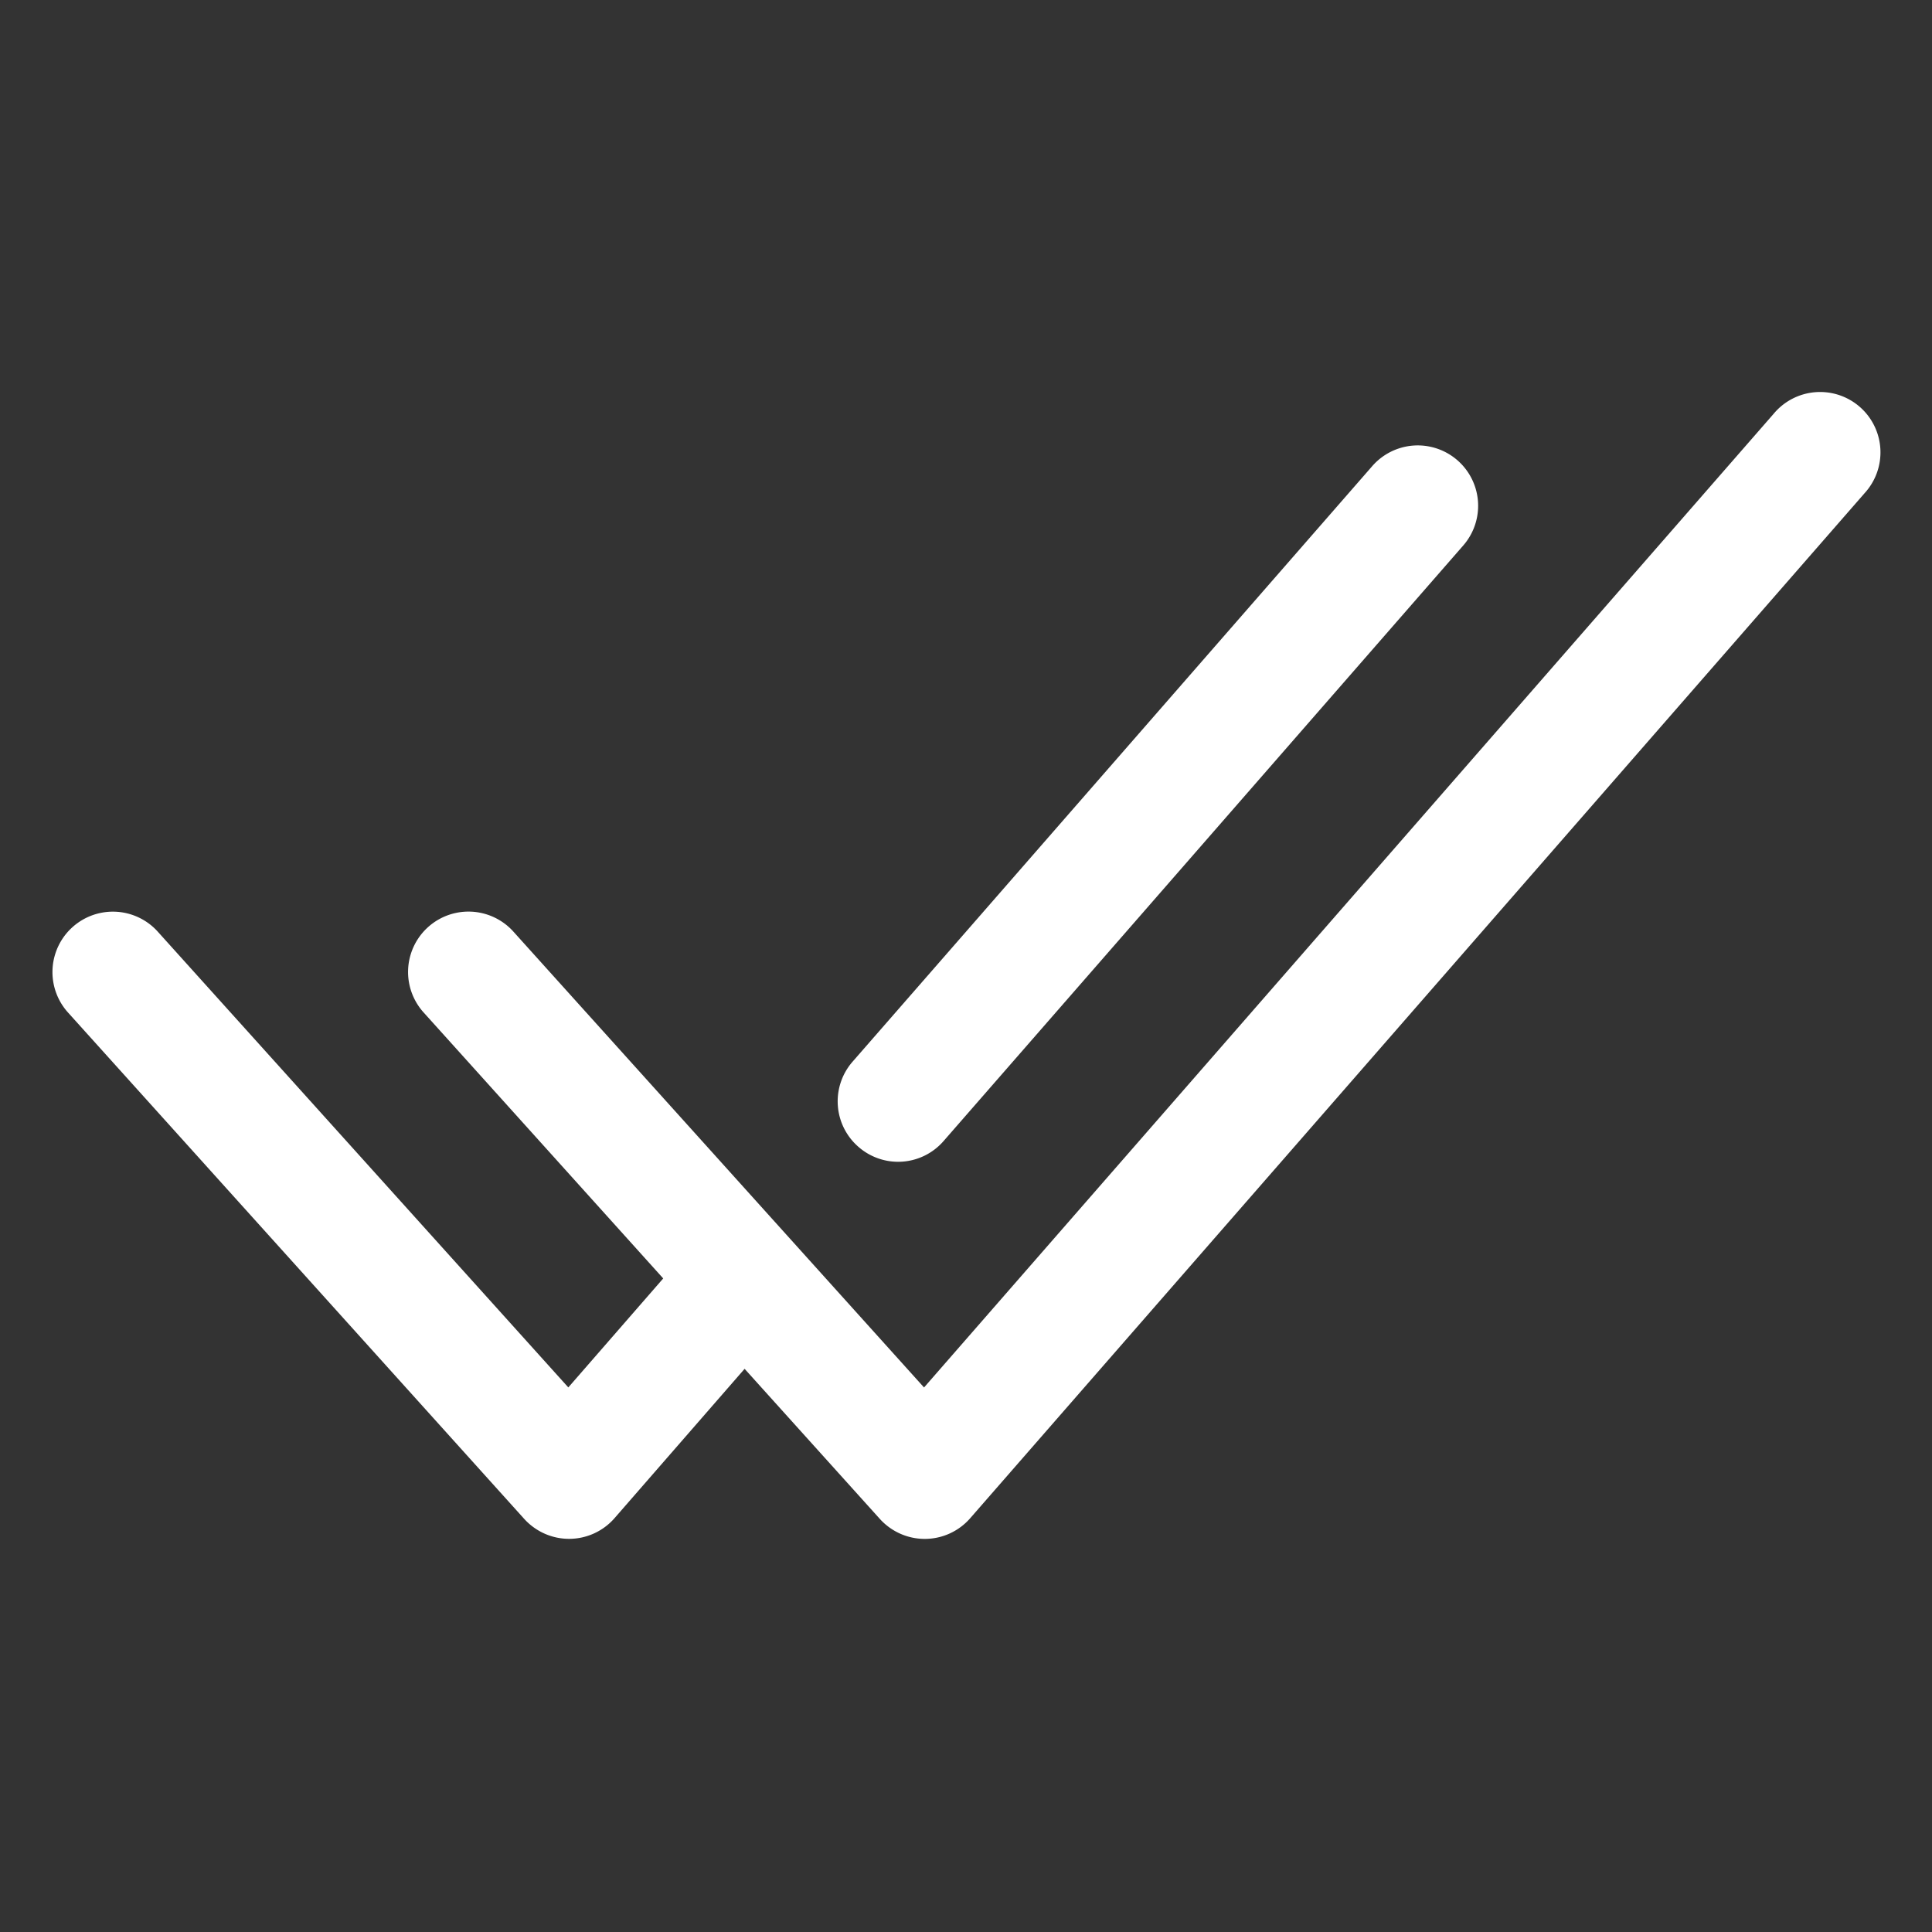
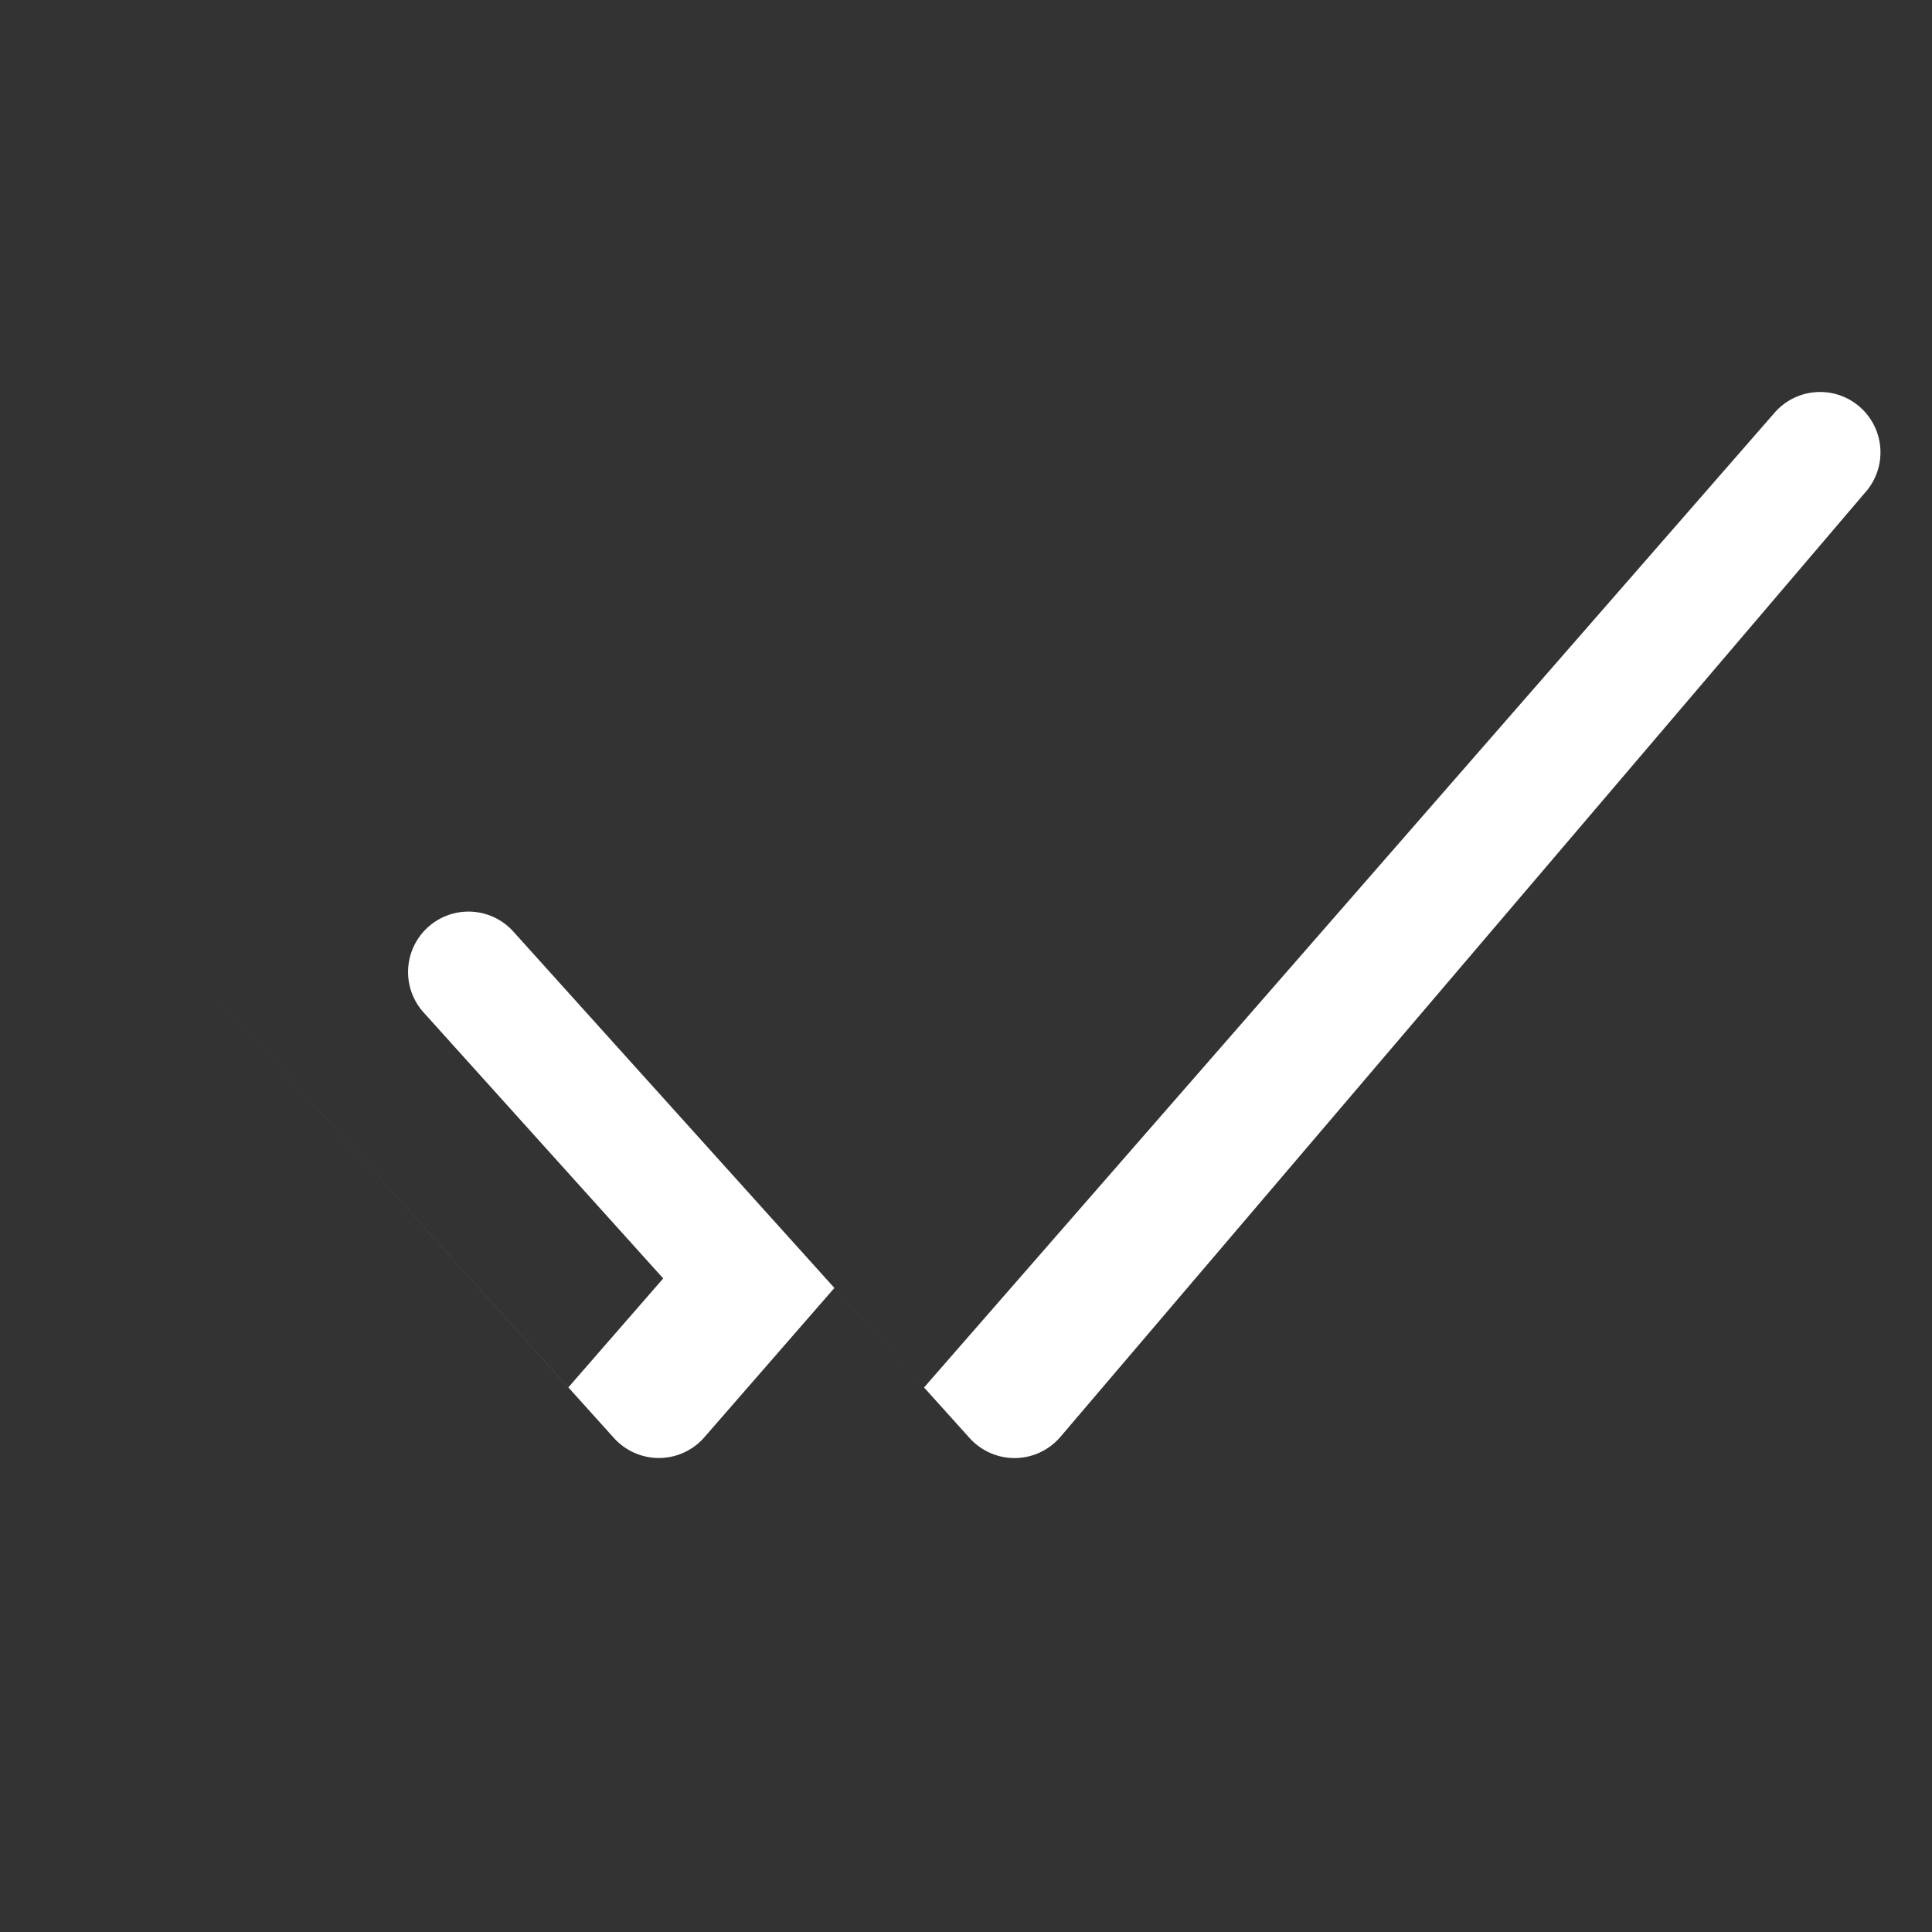
<svg xmlns="http://www.w3.org/2000/svg" version="1.1" width="512" height="512" x="0" y="0" viewBox="0 0 32 32" style="enable-background:new 0 0 512 512" xml:space="preserve" class="">
  <rect x="0" y="0" width="32" height="32" fill="#333333" stroke="none" />
  <g>
-     <path d="M14.218 18.995a.997.997 0 0 0 1.411-.096l8.607-9.864a1 1 0 0 0-1.507-1.315l-8.607 9.864a.998.998 0 0 0 .096 1.411z" fill="#ffffff" opacity="1" data-original="#000000" />
-     <path d="M29.377 6.854 15.305 22.981 8.503 15.43a1 1 0 0 0-1.487 1.339l3.969 4.406-1.572 1.805-6.8-7.549a1 1 0 0 0-1.487 1.339l7.556 8.387c.19.21.46.331.743.331h.008a.999.999 0 0 0 .746-.343l2.154-2.473 2.24 2.486c.19.21.46.331.743.331h.008a.999.999 0 0 0 .746-.343L30.884 8.168a1 1 0 1 0-1.507-1.314z" fill="#ffffff" opacity="1" data-original="#000000" />
+     <path d="M29.377 6.854 15.305 22.981 8.503 15.43a1 1 0 0 0-1.487 1.339l3.969 4.406-1.572 1.805-6.8-7.549l7.556 8.387c.19.21.46.331.743.331h.008a.999.999 0 0 0 .746-.343l2.154-2.473 2.24 2.486c.19.21.46.331.743.331h.008a.999.999 0 0 0 .746-.343L30.884 8.168a1 1 0 1 0-1.507-1.314z" fill="#ffffff" opacity="1" data-original="#000000" />
  </g>
</svg>